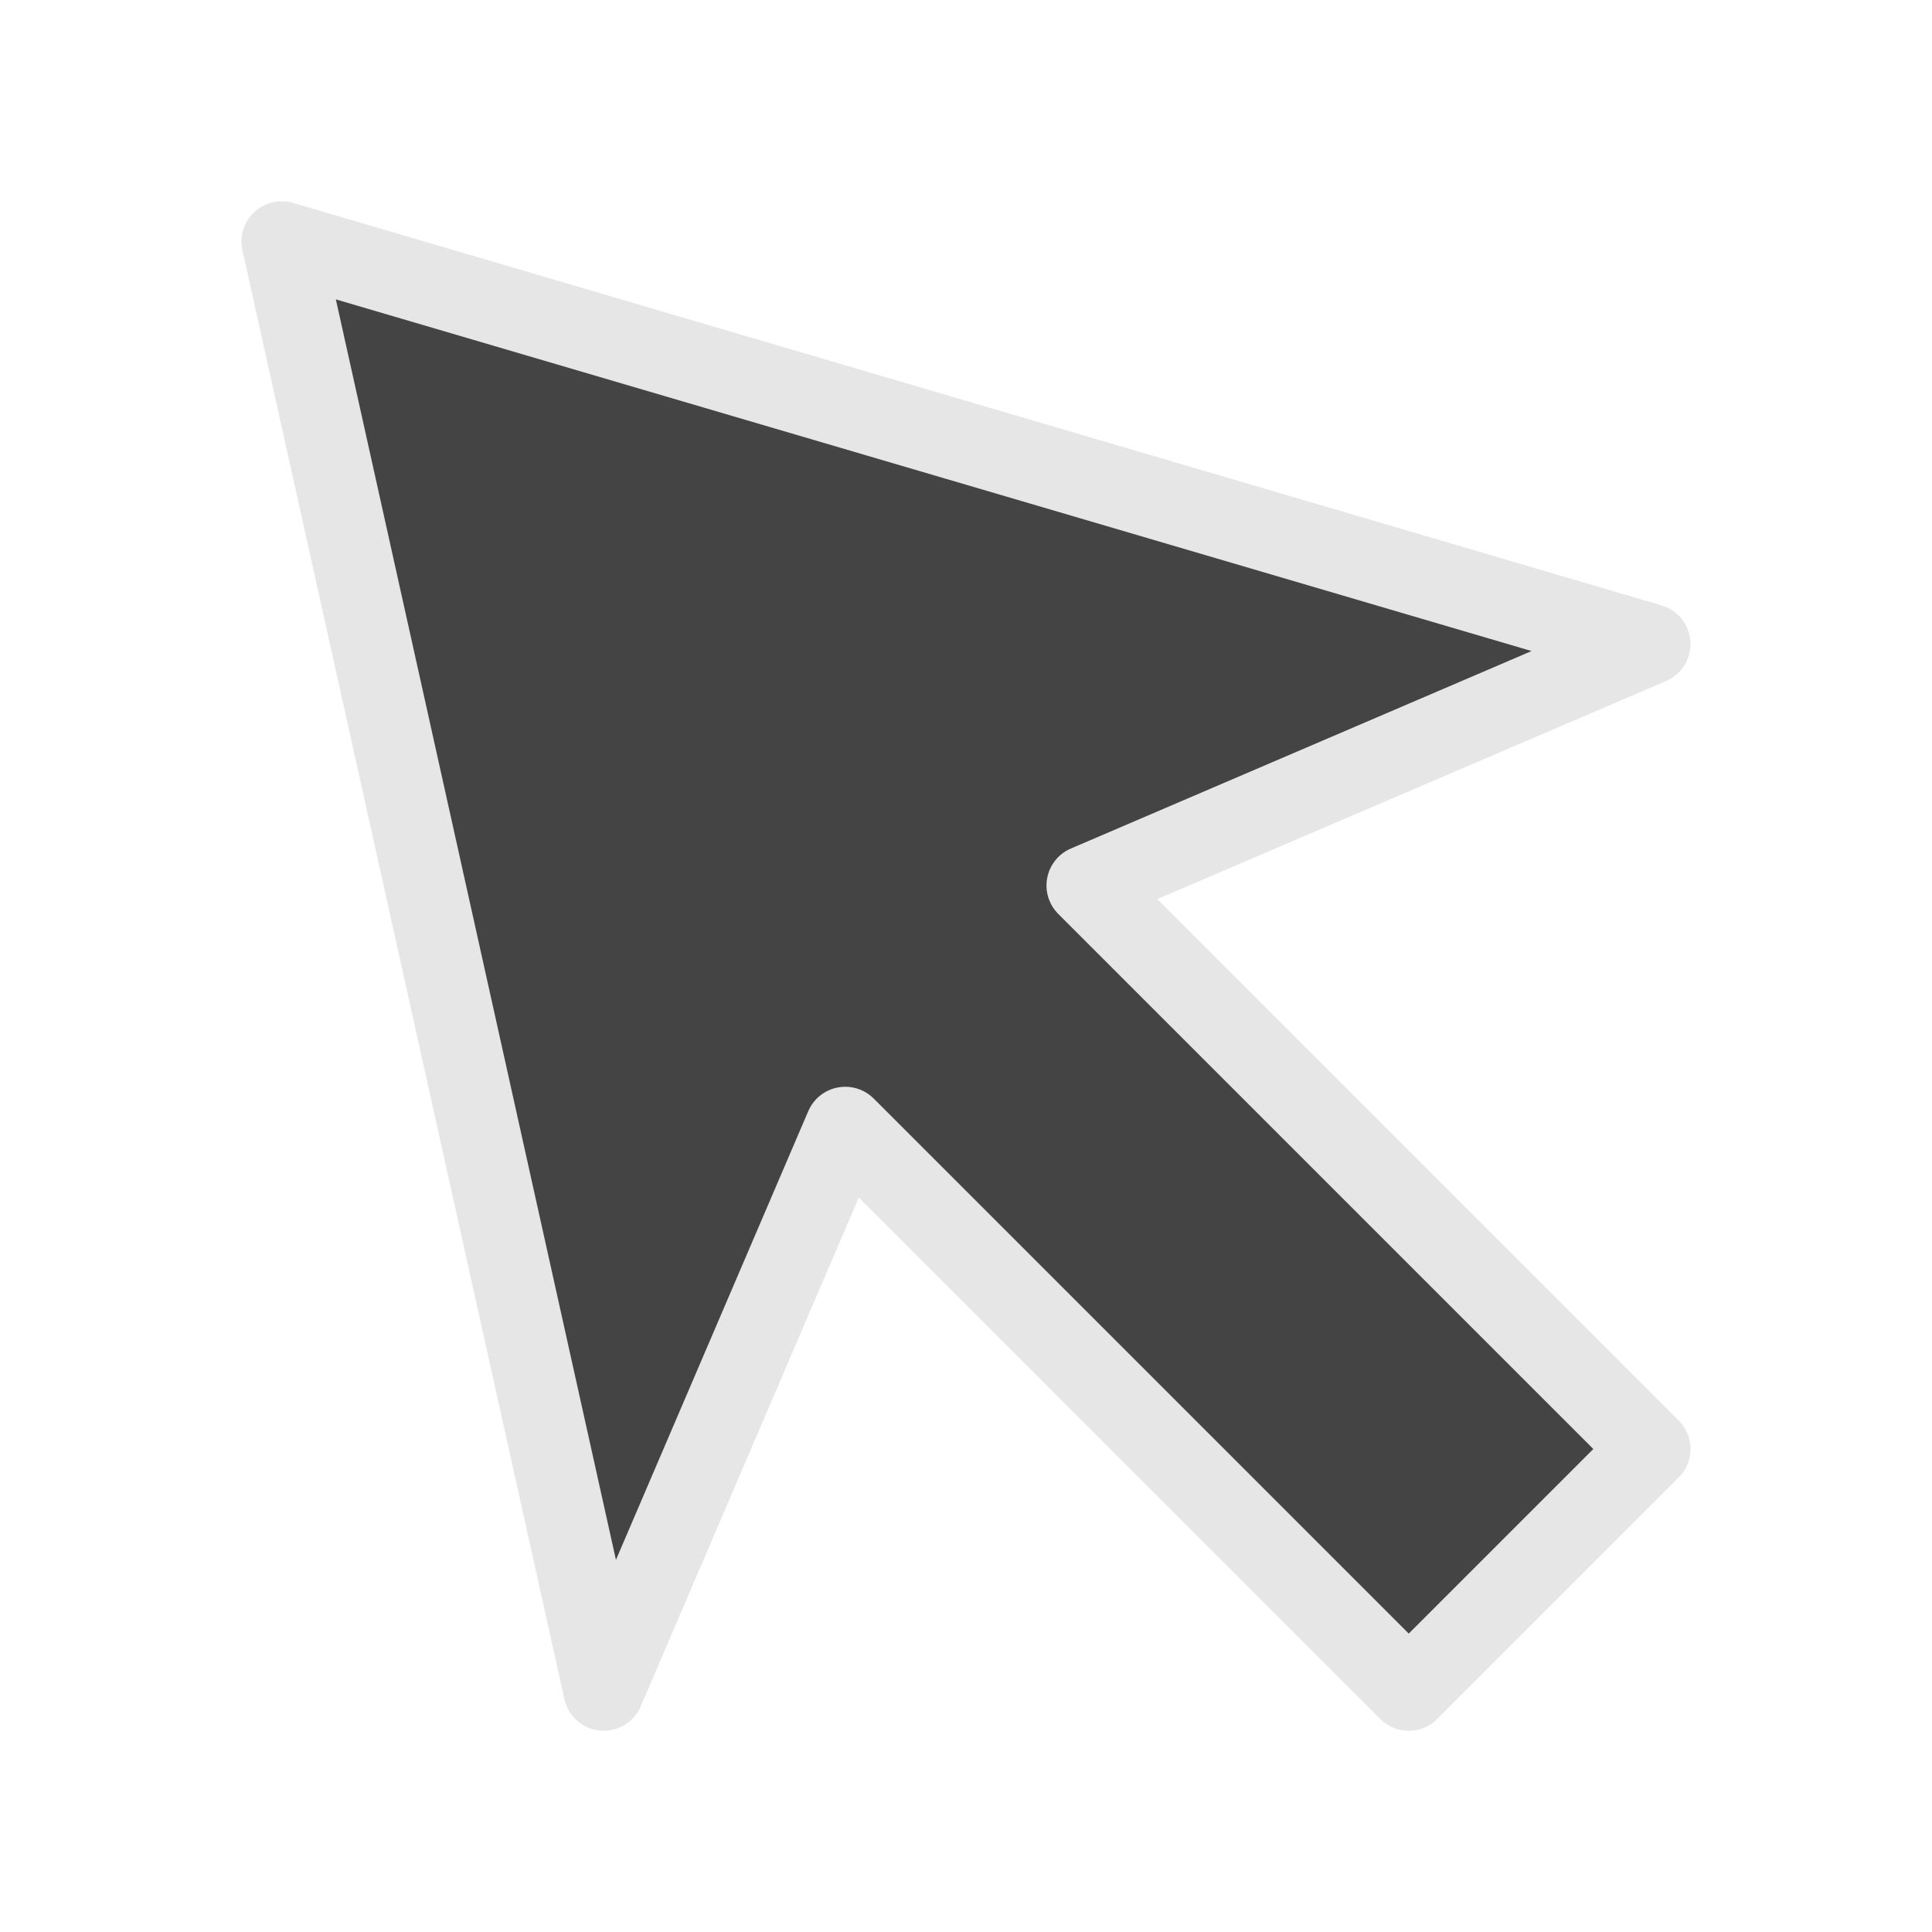
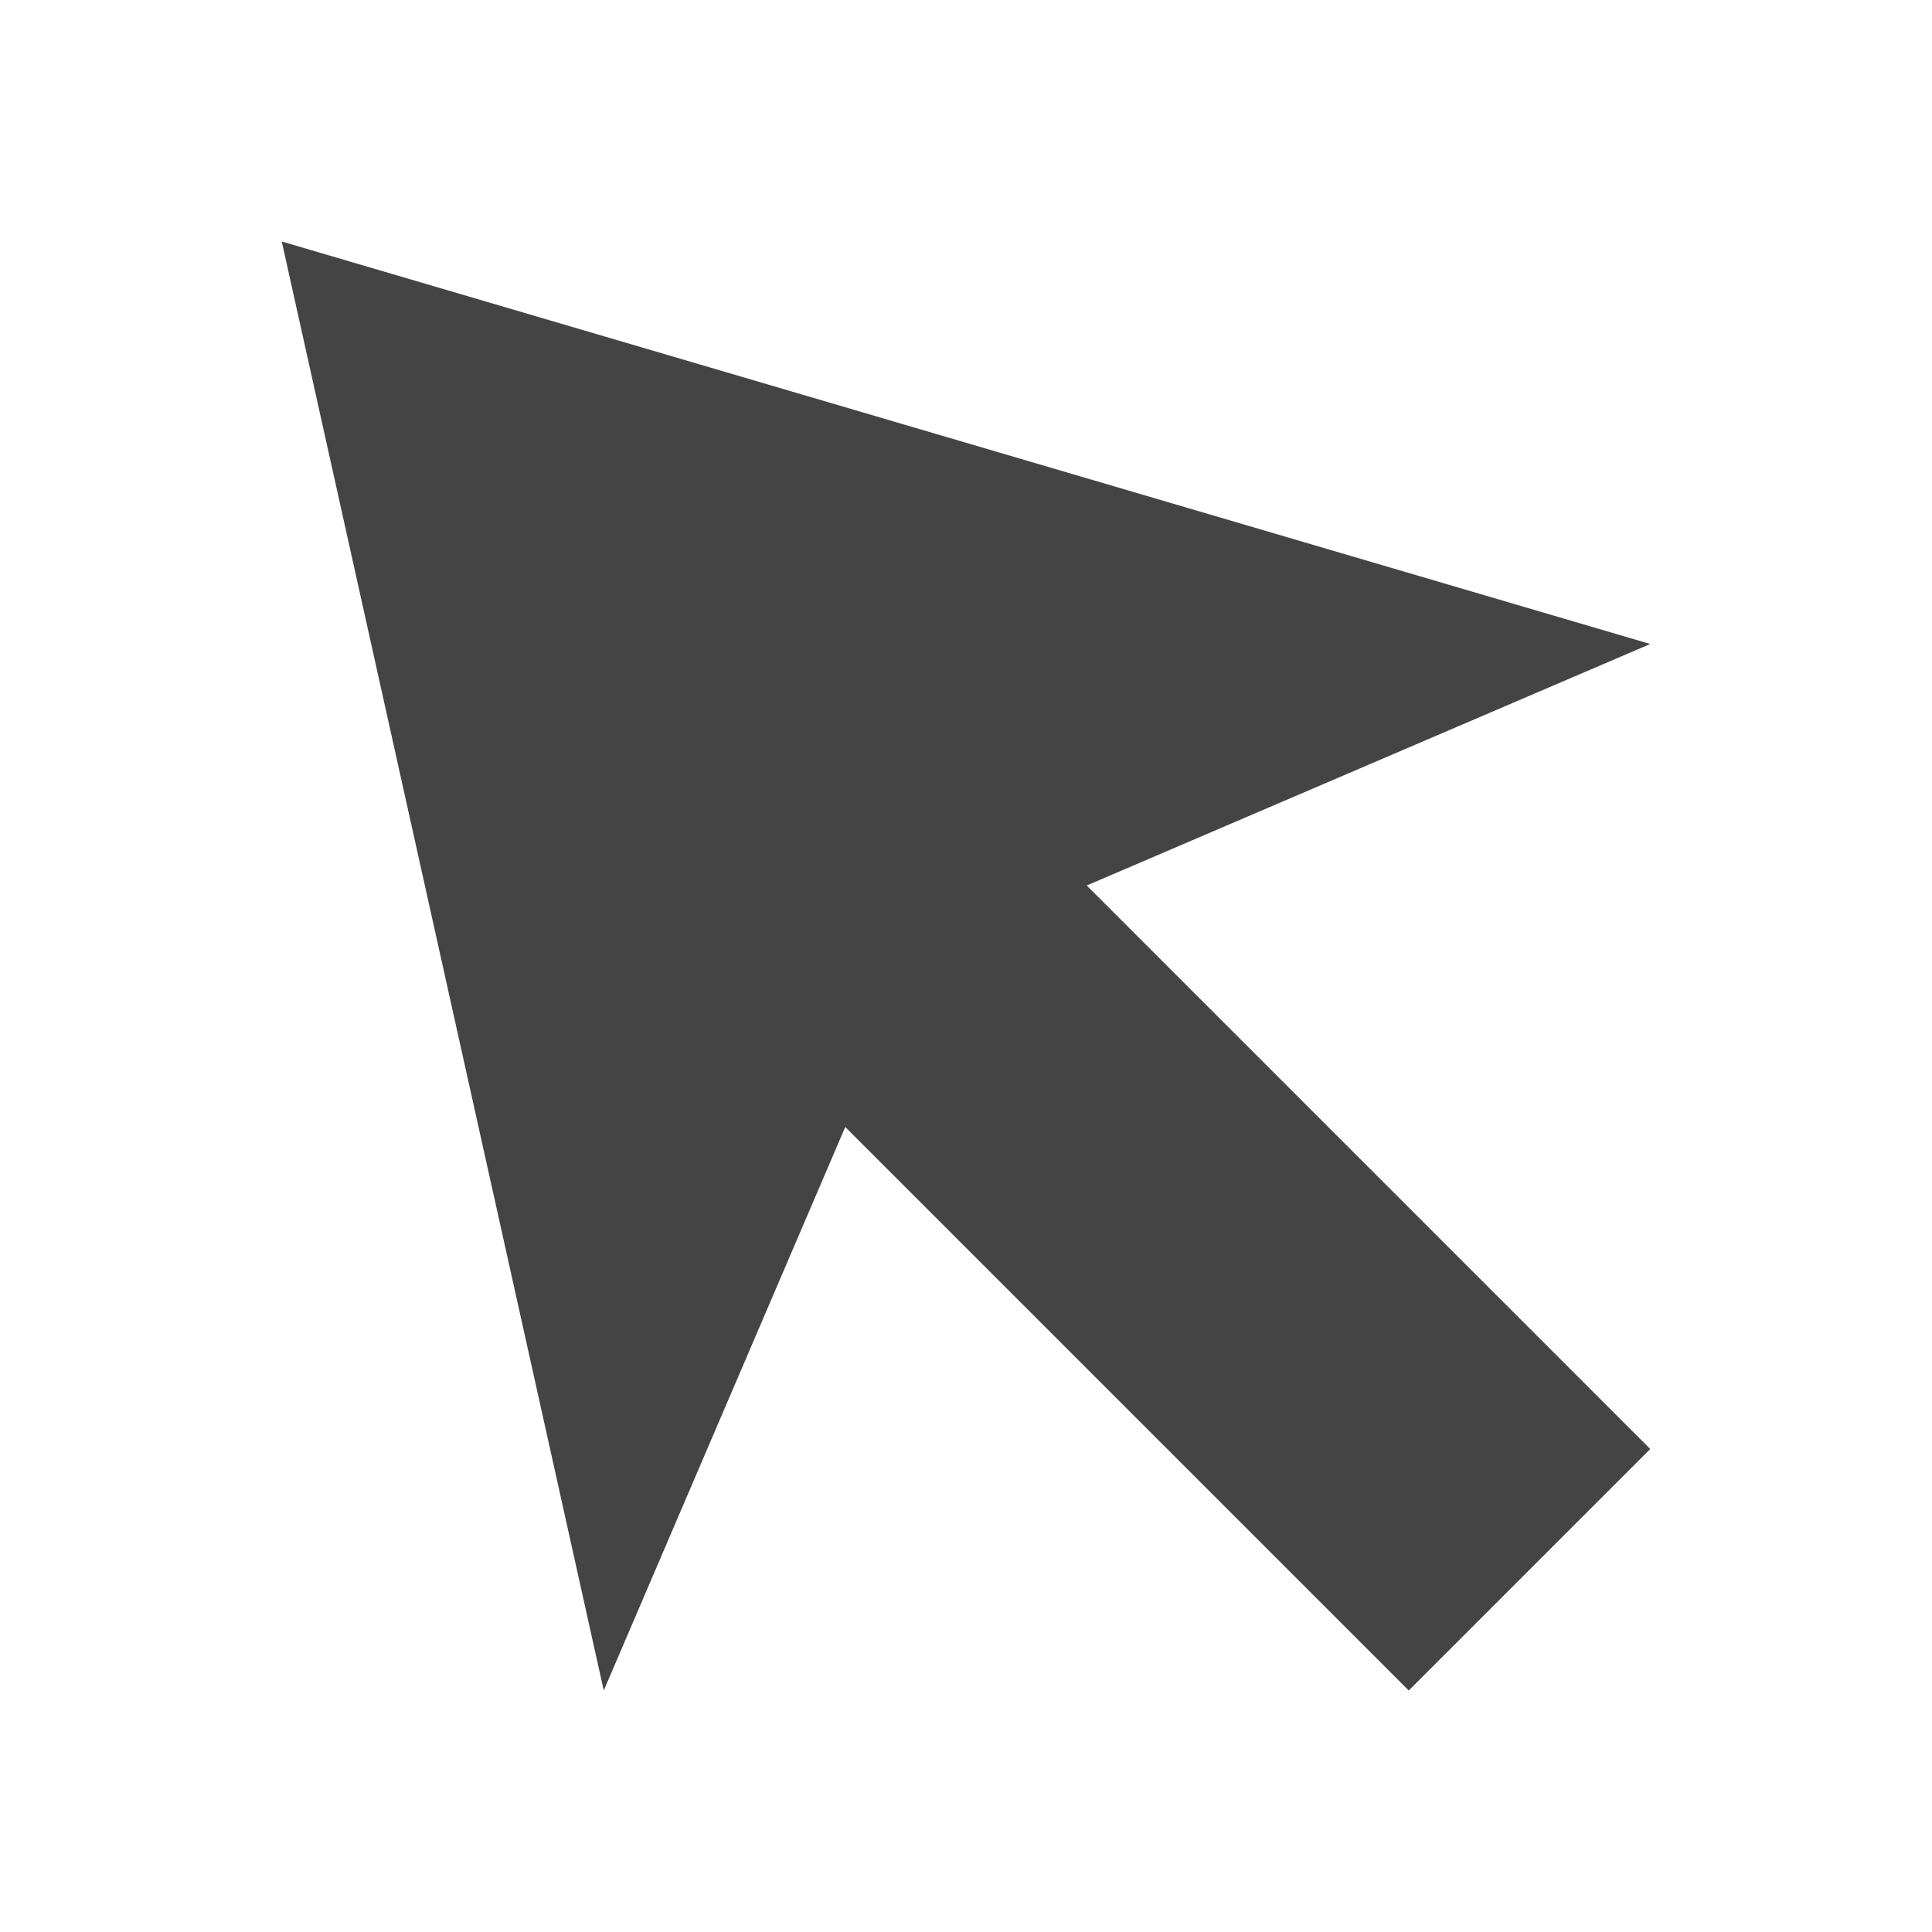
<svg xmlns="http://www.w3.org/2000/svg" viewBox="0 0 48 48" width="48" height="48">
  <g class="nc-icon-wrapper">
    <polygon fill="#444444" points="41,16 7,6 15,42 21,28 35,42 41,36 27,22 " />
-     <path fill="#E6E6E6" d="M15,43c-0.03,0-0.062-0.001-0.093-0.004c-0.433-0.041-0.789-0.355-0.884-0.779l-8-36 C5.947,5.872,6.059,5.511,6.317,5.27s0.629-0.328,0.965-0.229l34,10c0.404,0.119,0.691,0.479,0.716,0.9 c0.025,0.421-0.217,0.812-0.604,0.979l-12.642,5.418l12.955,12.956c0.391,0.391,0.391,1.023,0,1.414l-6,6 c-0.391,0.391-1.023,0.391-1.414,0L21.337,29.751l-5.418,12.643C15.761,42.764,15.397,43,15,43z M21,27 c0.263,0,0.518,0.104,0.707,0.293L35,40.586L39.586,36L26.293,22.707c-0.234-0.234-0.338-0.57-0.275-0.896 c0.063-0.326,0.283-0.6,0.589-0.73l11.445-4.906L8.344,7.438l6.959,31.317l4.778-11.148c0.131-0.305,0.404-0.525,0.729-0.588 C20.874,27.006,20.938,27,21,27z" />
  </g>
</svg>